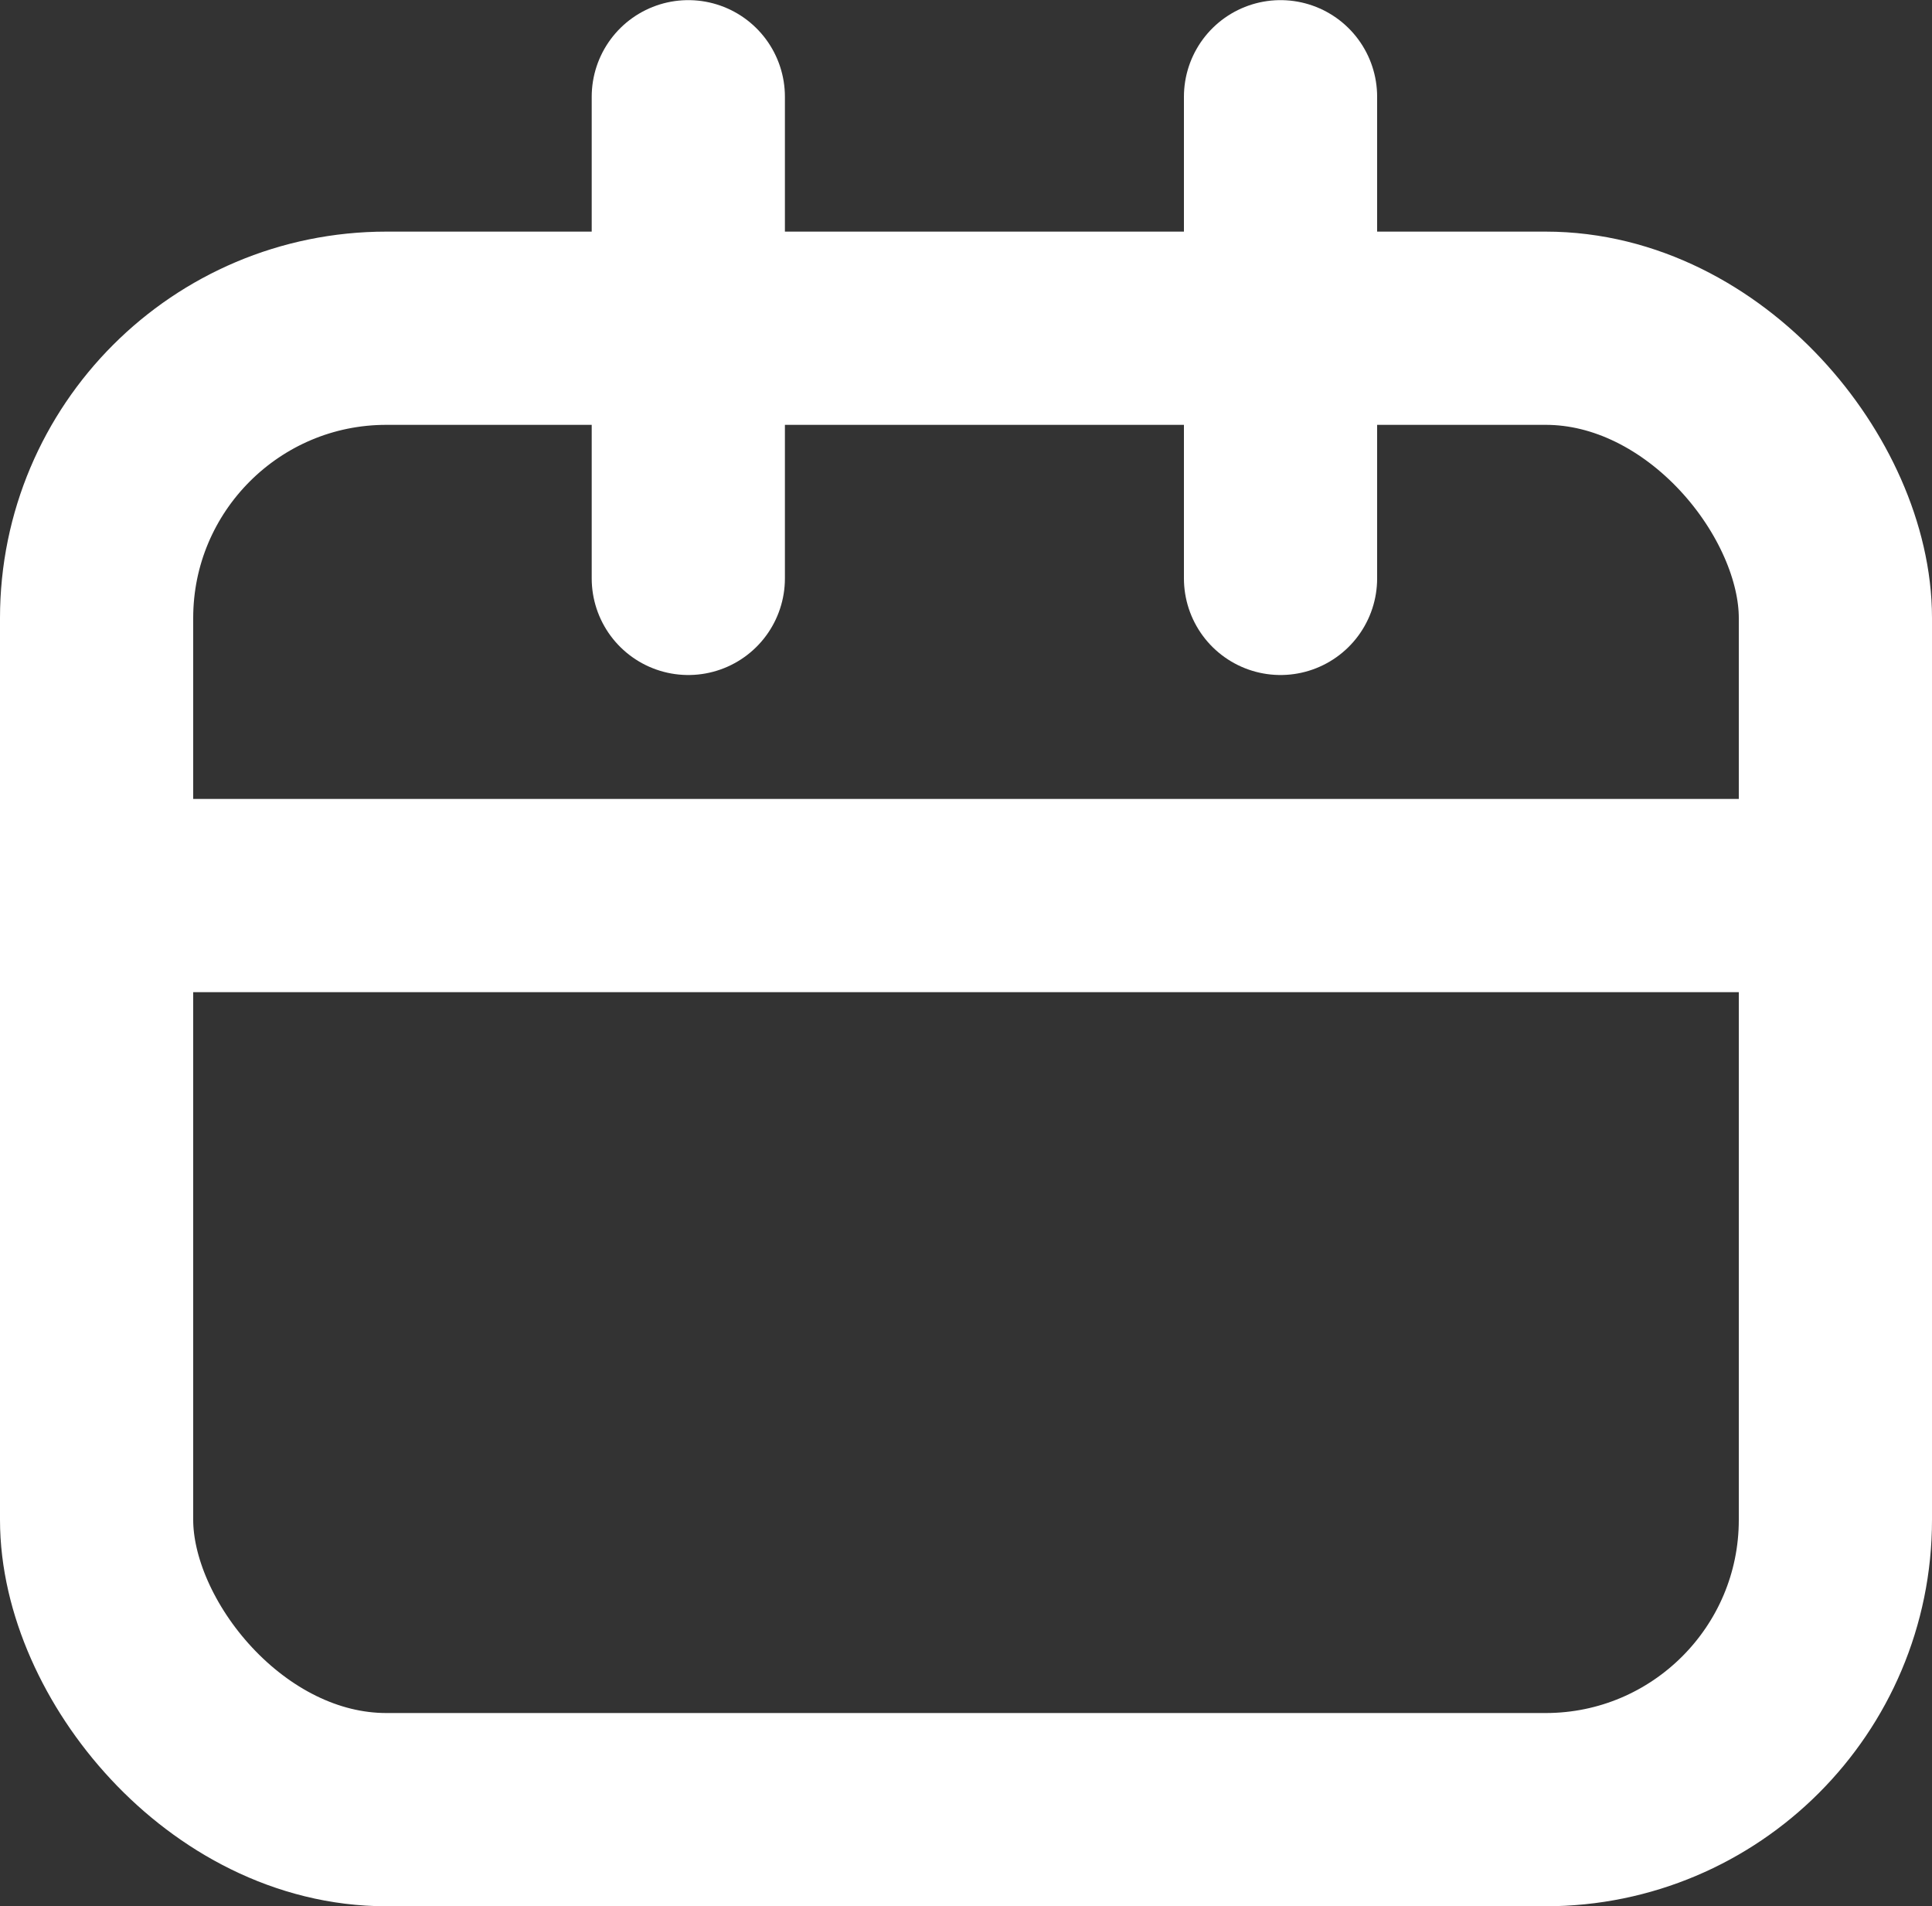
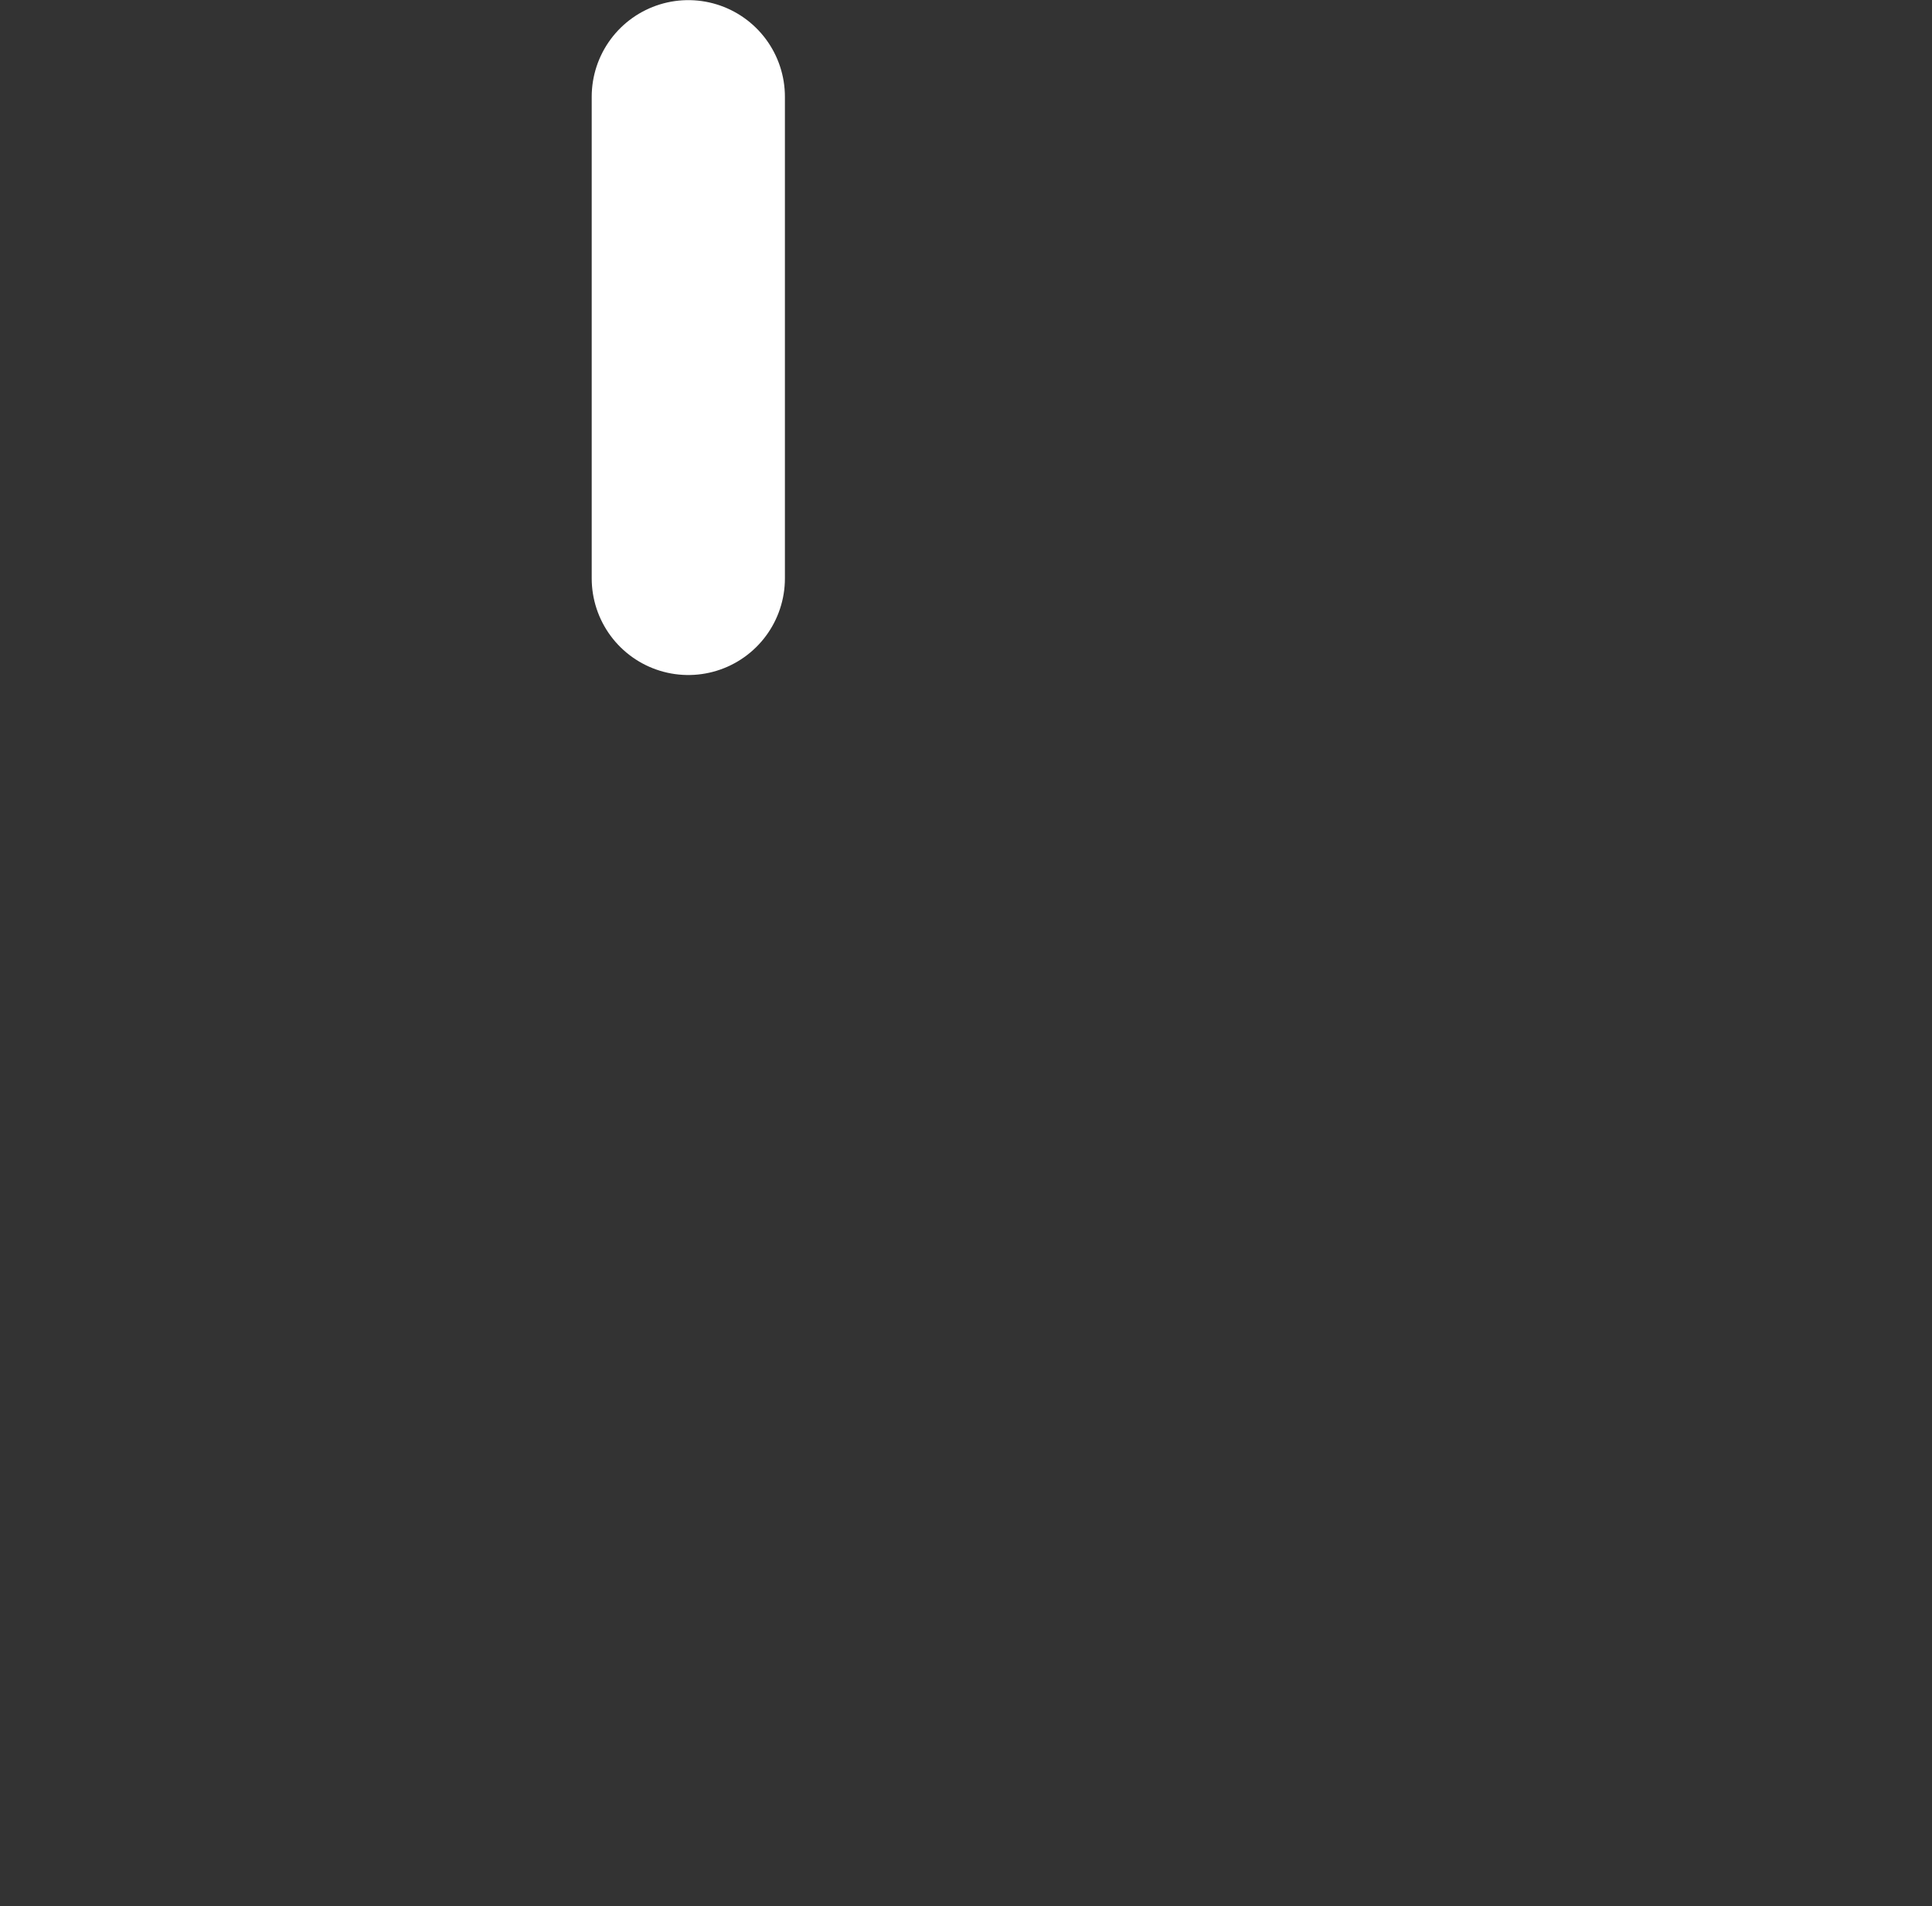
<svg xmlns="http://www.w3.org/2000/svg" width="15" height="14.798" viewBox="0 0 15 14.798">
  <rect x="0" y="0" width="15" height="14.798" fill="#333333" stroke="none" />
  <defs>
    <style>.a{fill:transparent;}.a,.b,.c{stroke:#fff;stroke-width:1.5px;}.b,.c,.e{fill:none;}.b{stroke-linecap:round;}.d{stroke:none;}</style>
  </defs>
  <g transform="translate(-351 -712.202)">
    <g class="a" transform="translate(351 714)">
-       <rect class="d" width="15" height="13" rx="3" />
-       <rect class="e" x="0.75" y="0.75" width="13.5" height="11.5" rx="2.25" />
-     </g>
+       </g>
    <path class="b" d="M17713.678,755.12v3.739" transform="translate(-17357.334 -42.167)" />
-     <path class="b" d="M17713.678,755.12v3.739" transform="translate(-17352.736 -42.167)" />
-     <path class="c" d="M17709.871,741.154h13.381" transform="translate(-17358 -22)" />
  </g>
</svg>